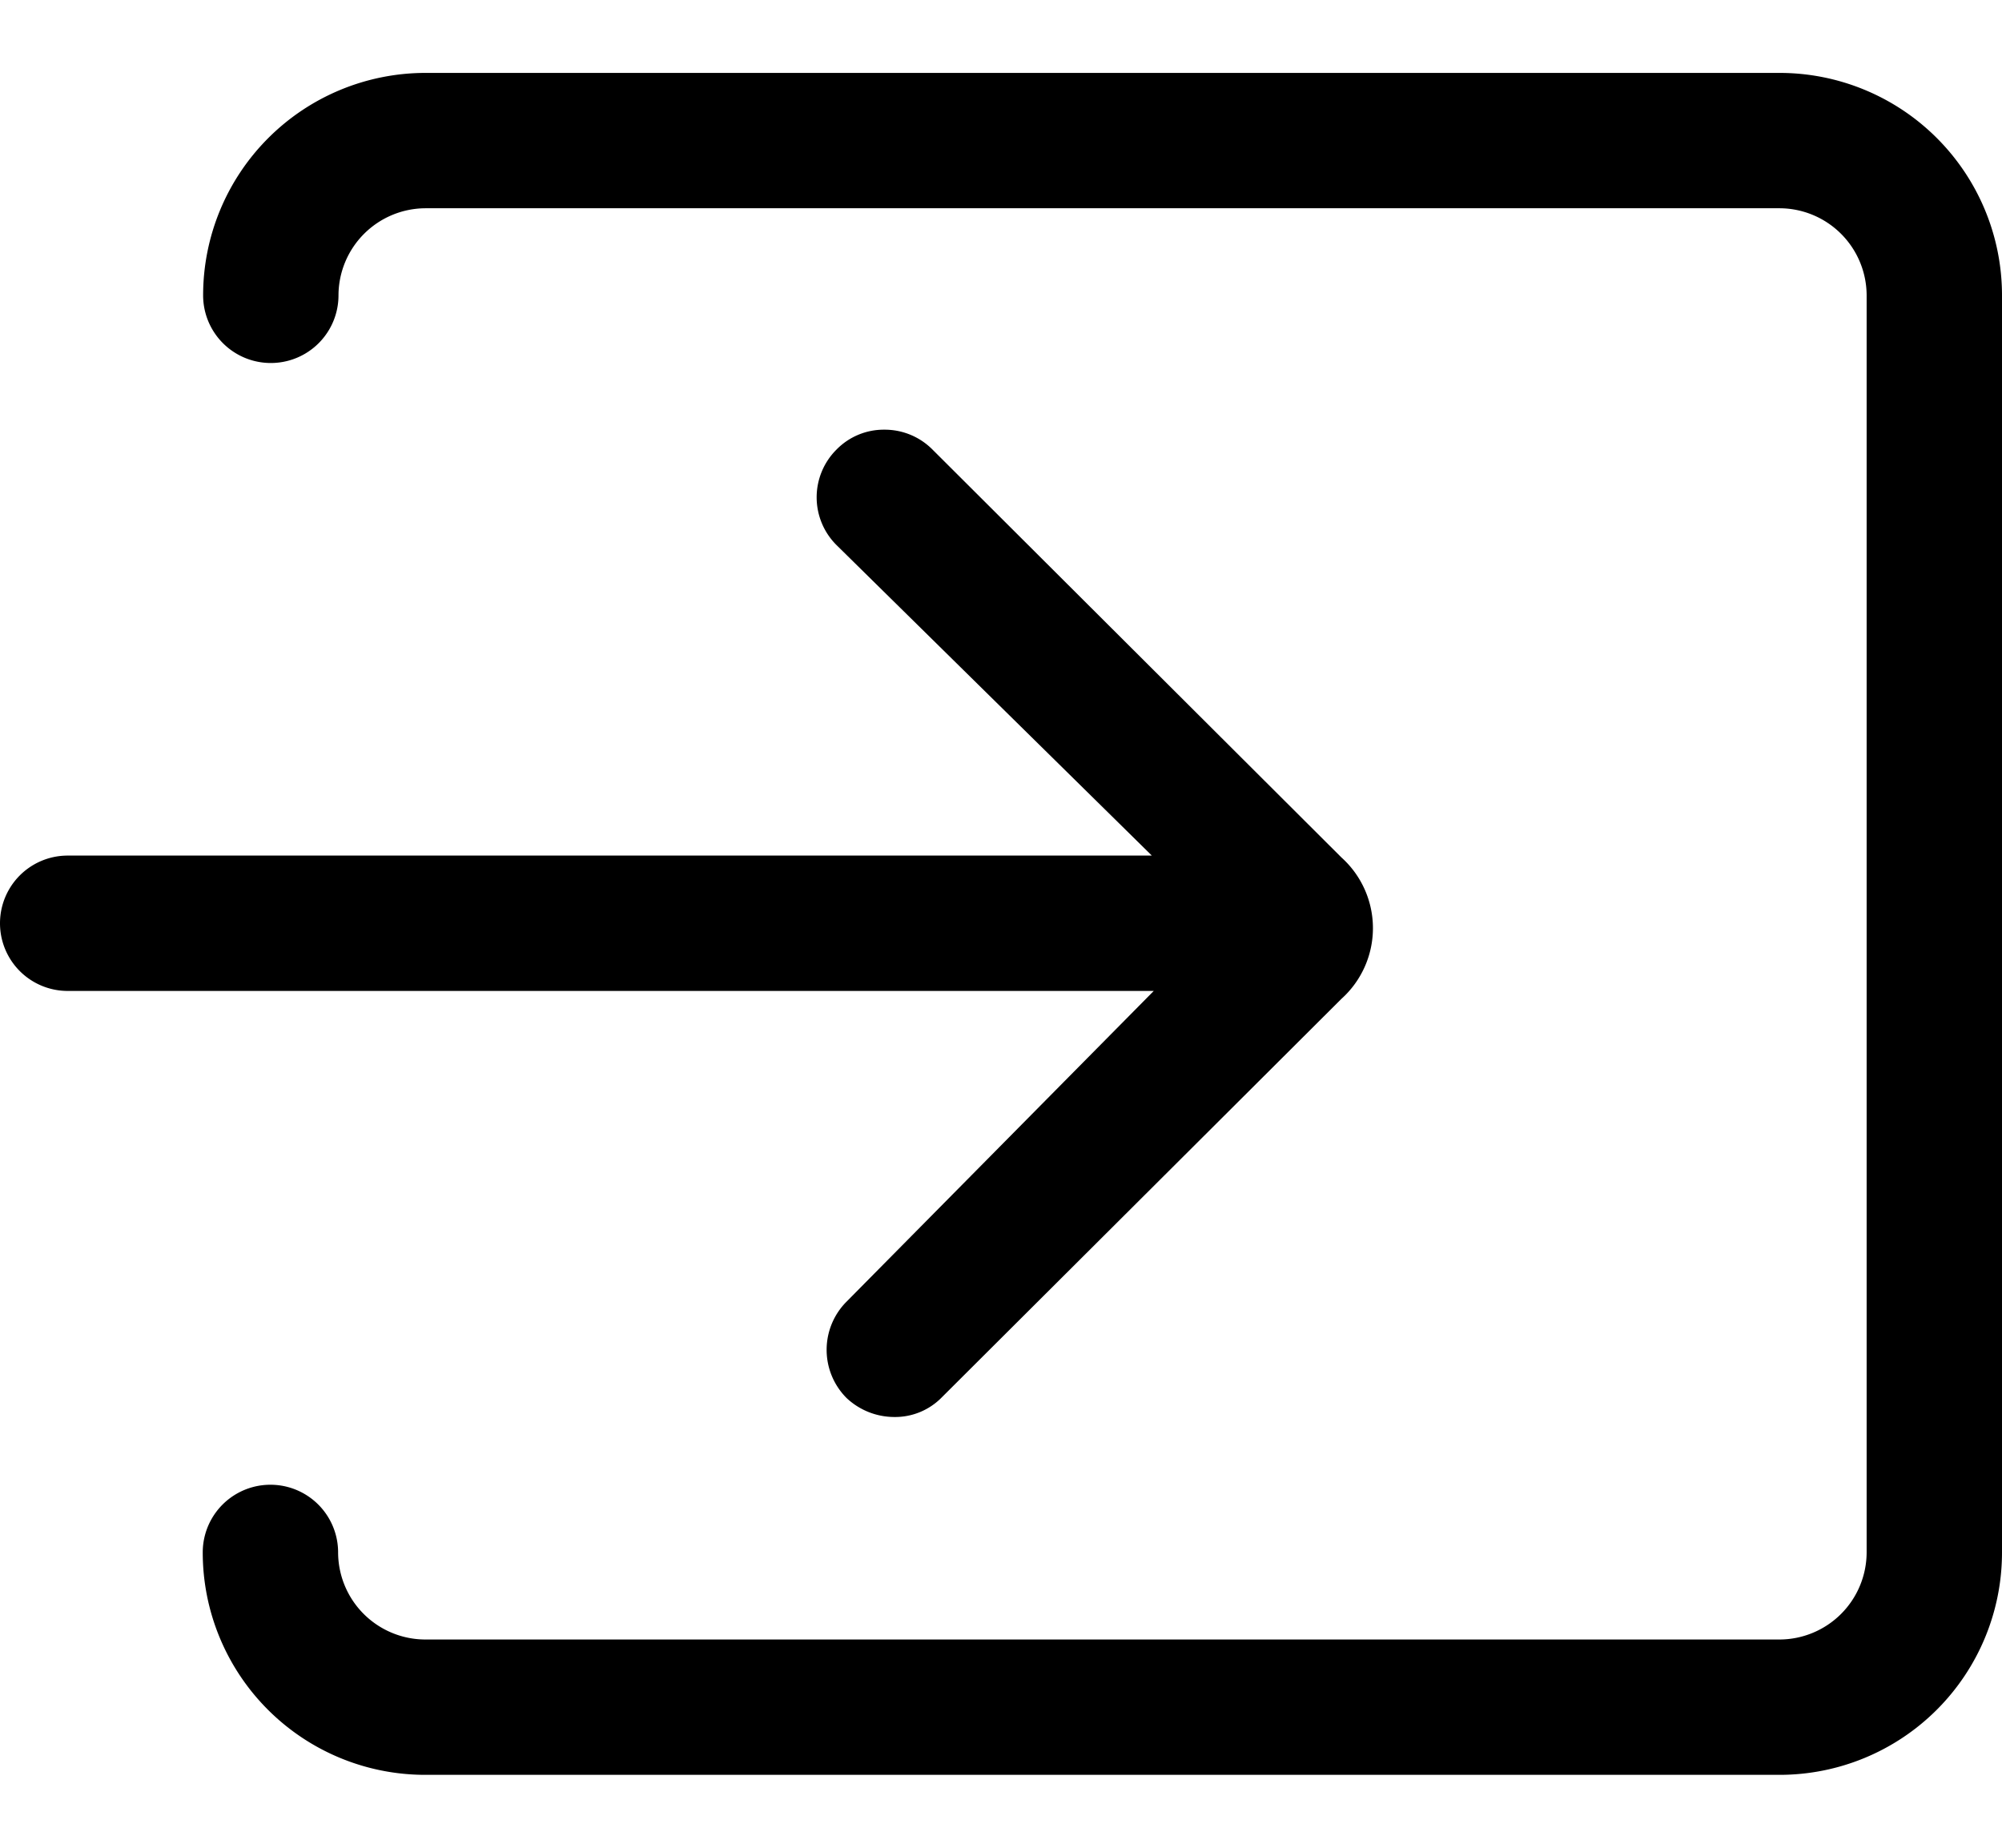
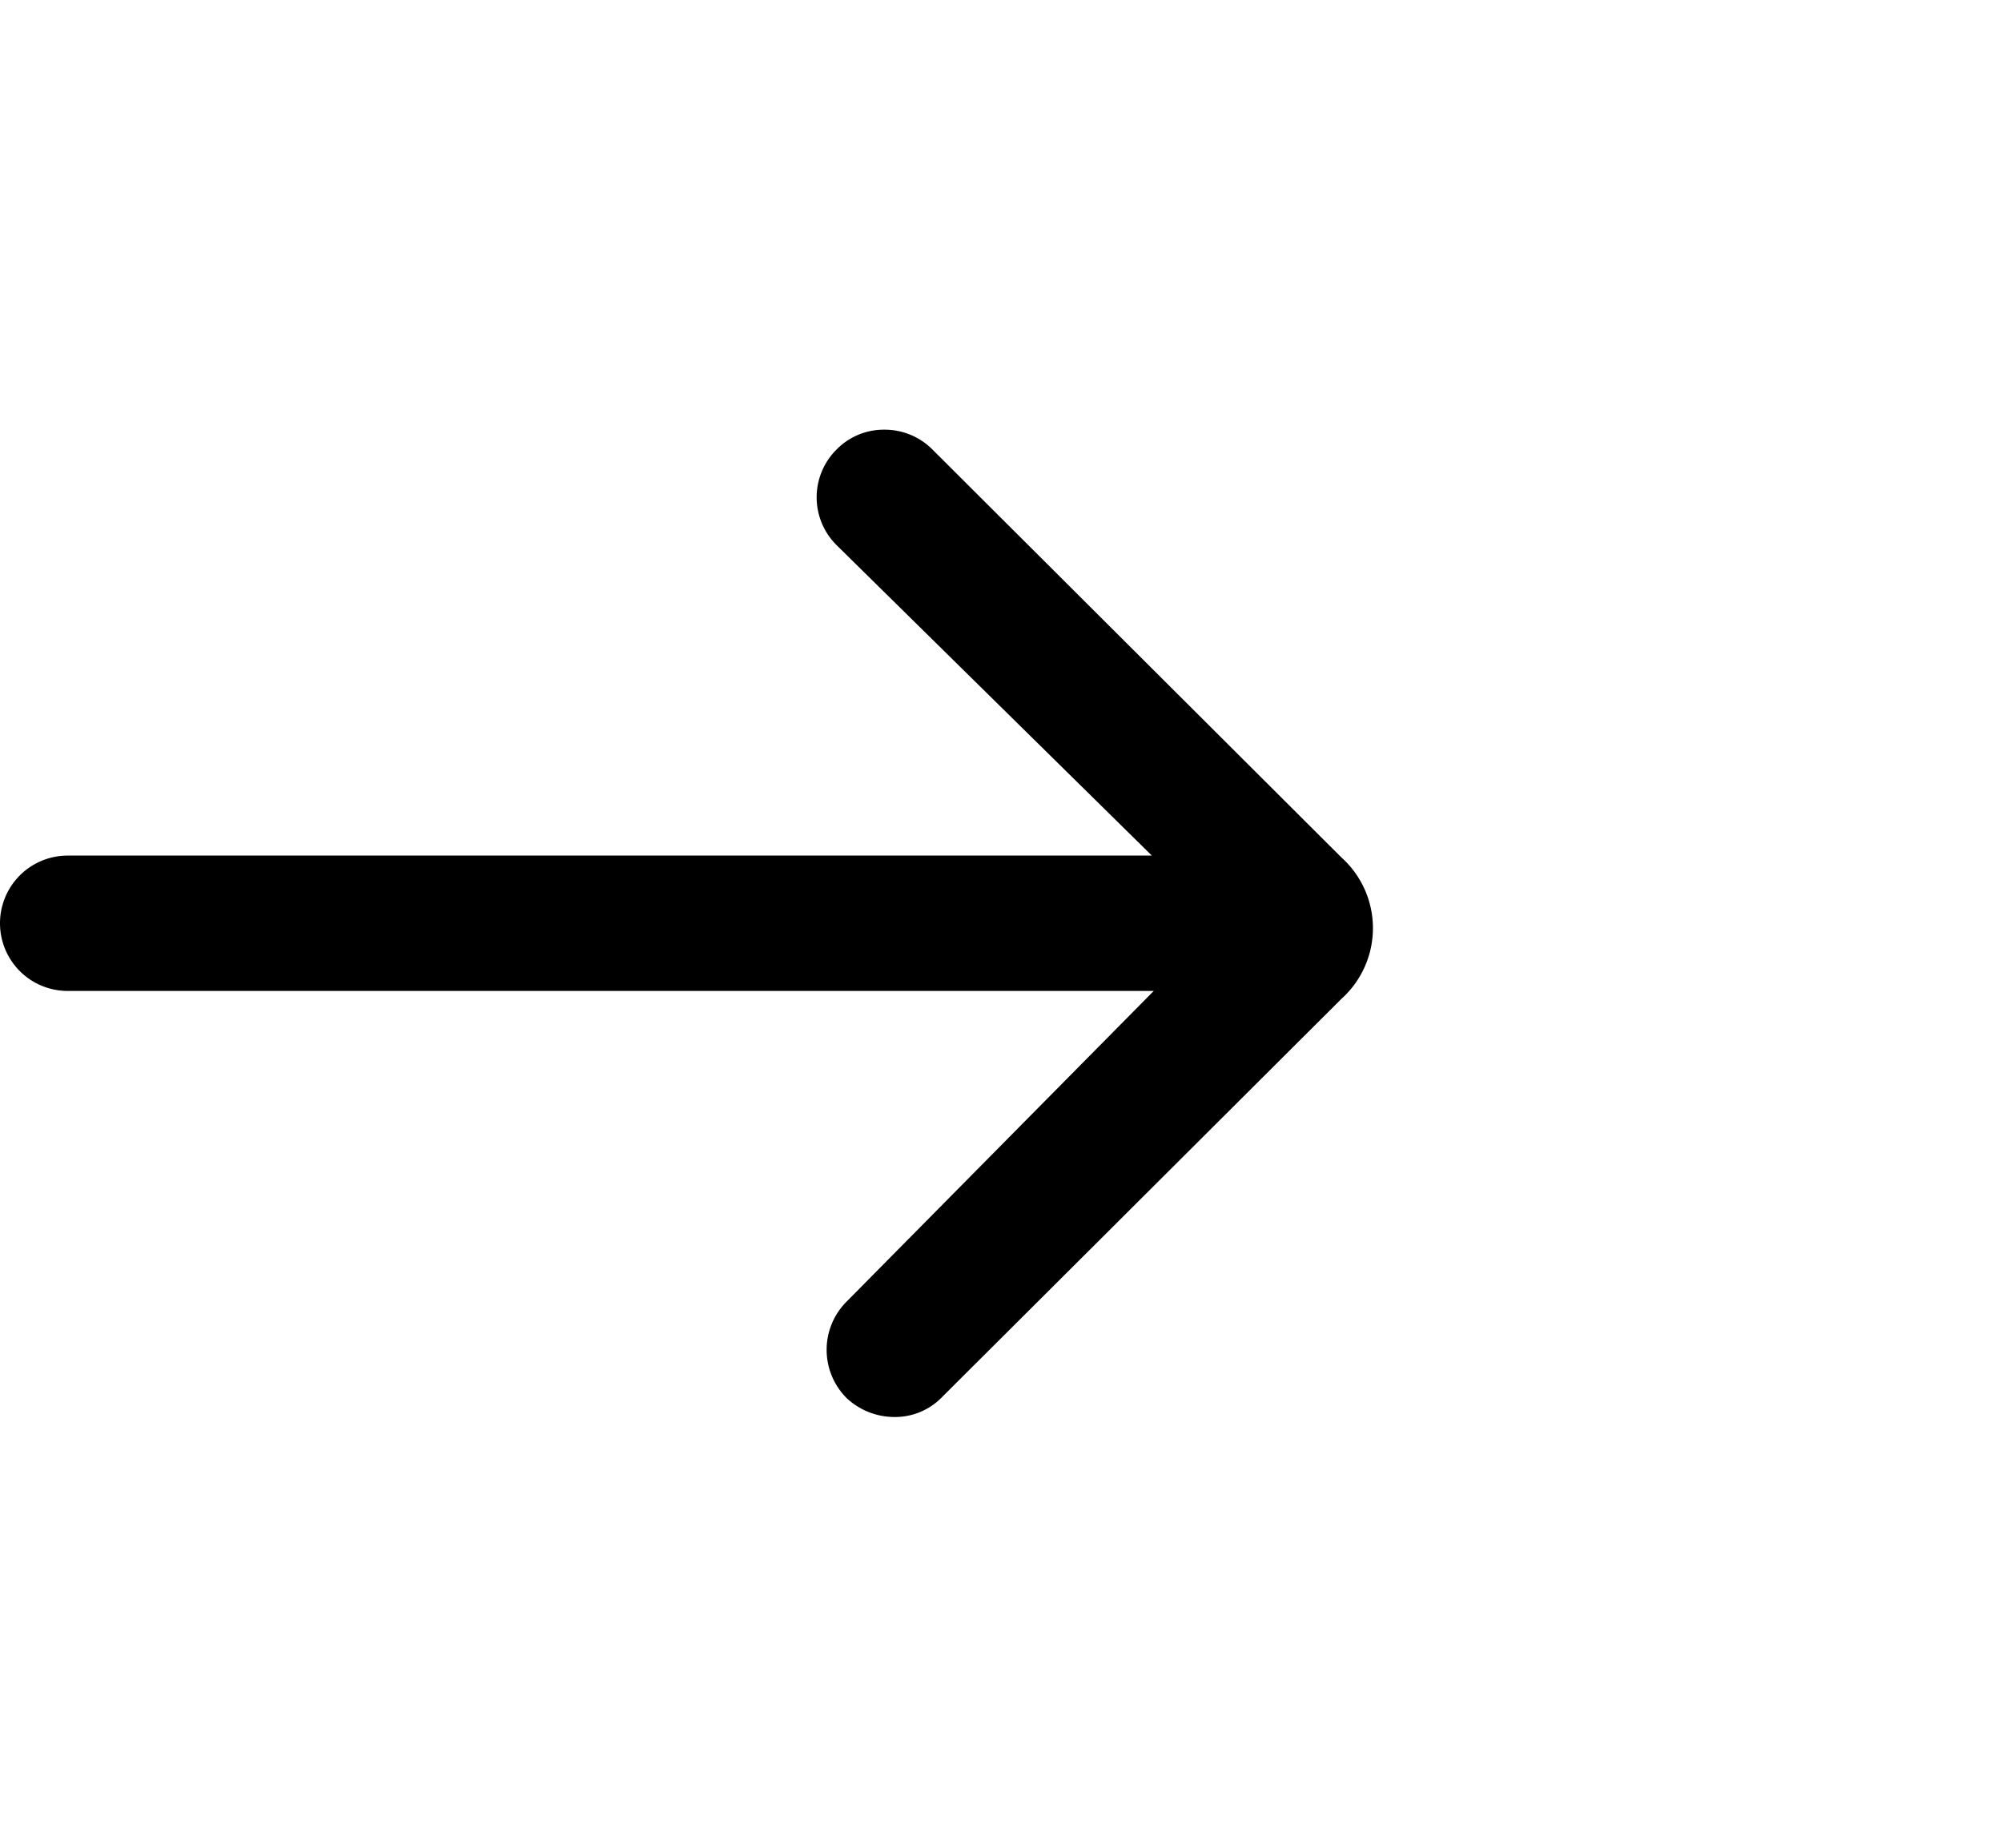
<svg xmlns="http://www.w3.org/2000/svg" width="26" height="24" viewBox="0 0 26 24">
  <defs>
    <clipPath id="clip-path">
      <rect id="Rectangle_122" data-name="Rectangle 122" width="26" height="24" fill="#fff" stroke="#707070" stroke-width="1" />
    </clipPath>
  </defs>
  <g id="Mask_Group_7" data-name="Mask Group 7" clip-path="url(#clip-path)">
    <g id="__TEMP__SVG__" transform="translate(-3.078 -4.077)">
-       <path id="Path_2138" data-name="Path 2138" d="M26.188,5.024H8.6A2.889,2.889,0,0,0,5.716,7.913a.879.879,0,0,0,1.758,0A1.134,1.134,0,0,1,8.6,6.782H26.189A1.134,1.134,0,0,1,27.32,7.913V24.241a1.134,1.134,0,0,1-1.131,1.131H8.6a1.134,1.134,0,0,1-1.131-1.131.879.879,0,0,0-1.758,0A2.889,2.889,0,0,0,8.6,27.13H26.189a2.889,2.889,0,0,0,2.889-2.889V7.913a2.889,2.889,0,0,0-2.889-2.889Z" />
      <path id="Path_2139" data-name="Path 2139" d="M14.068,20.988a.886.886,0,0,0,0,1.243l.006.006a.907.907,0,0,0,.615.245.848.848,0,0,0,.622-.257L20.5,17.05a1.235,1.235,0,0,0,0-1.835l-5.313-5.3a.873.873,0,0,0-.622-.257.858.858,0,0,0-.622.257.875.875,0,0,0,0,1.243l4.094,4.032H3.957a.879.879,0,1,0,0,1.758H18.062Z" />
    </g>
  </g>
</svg>